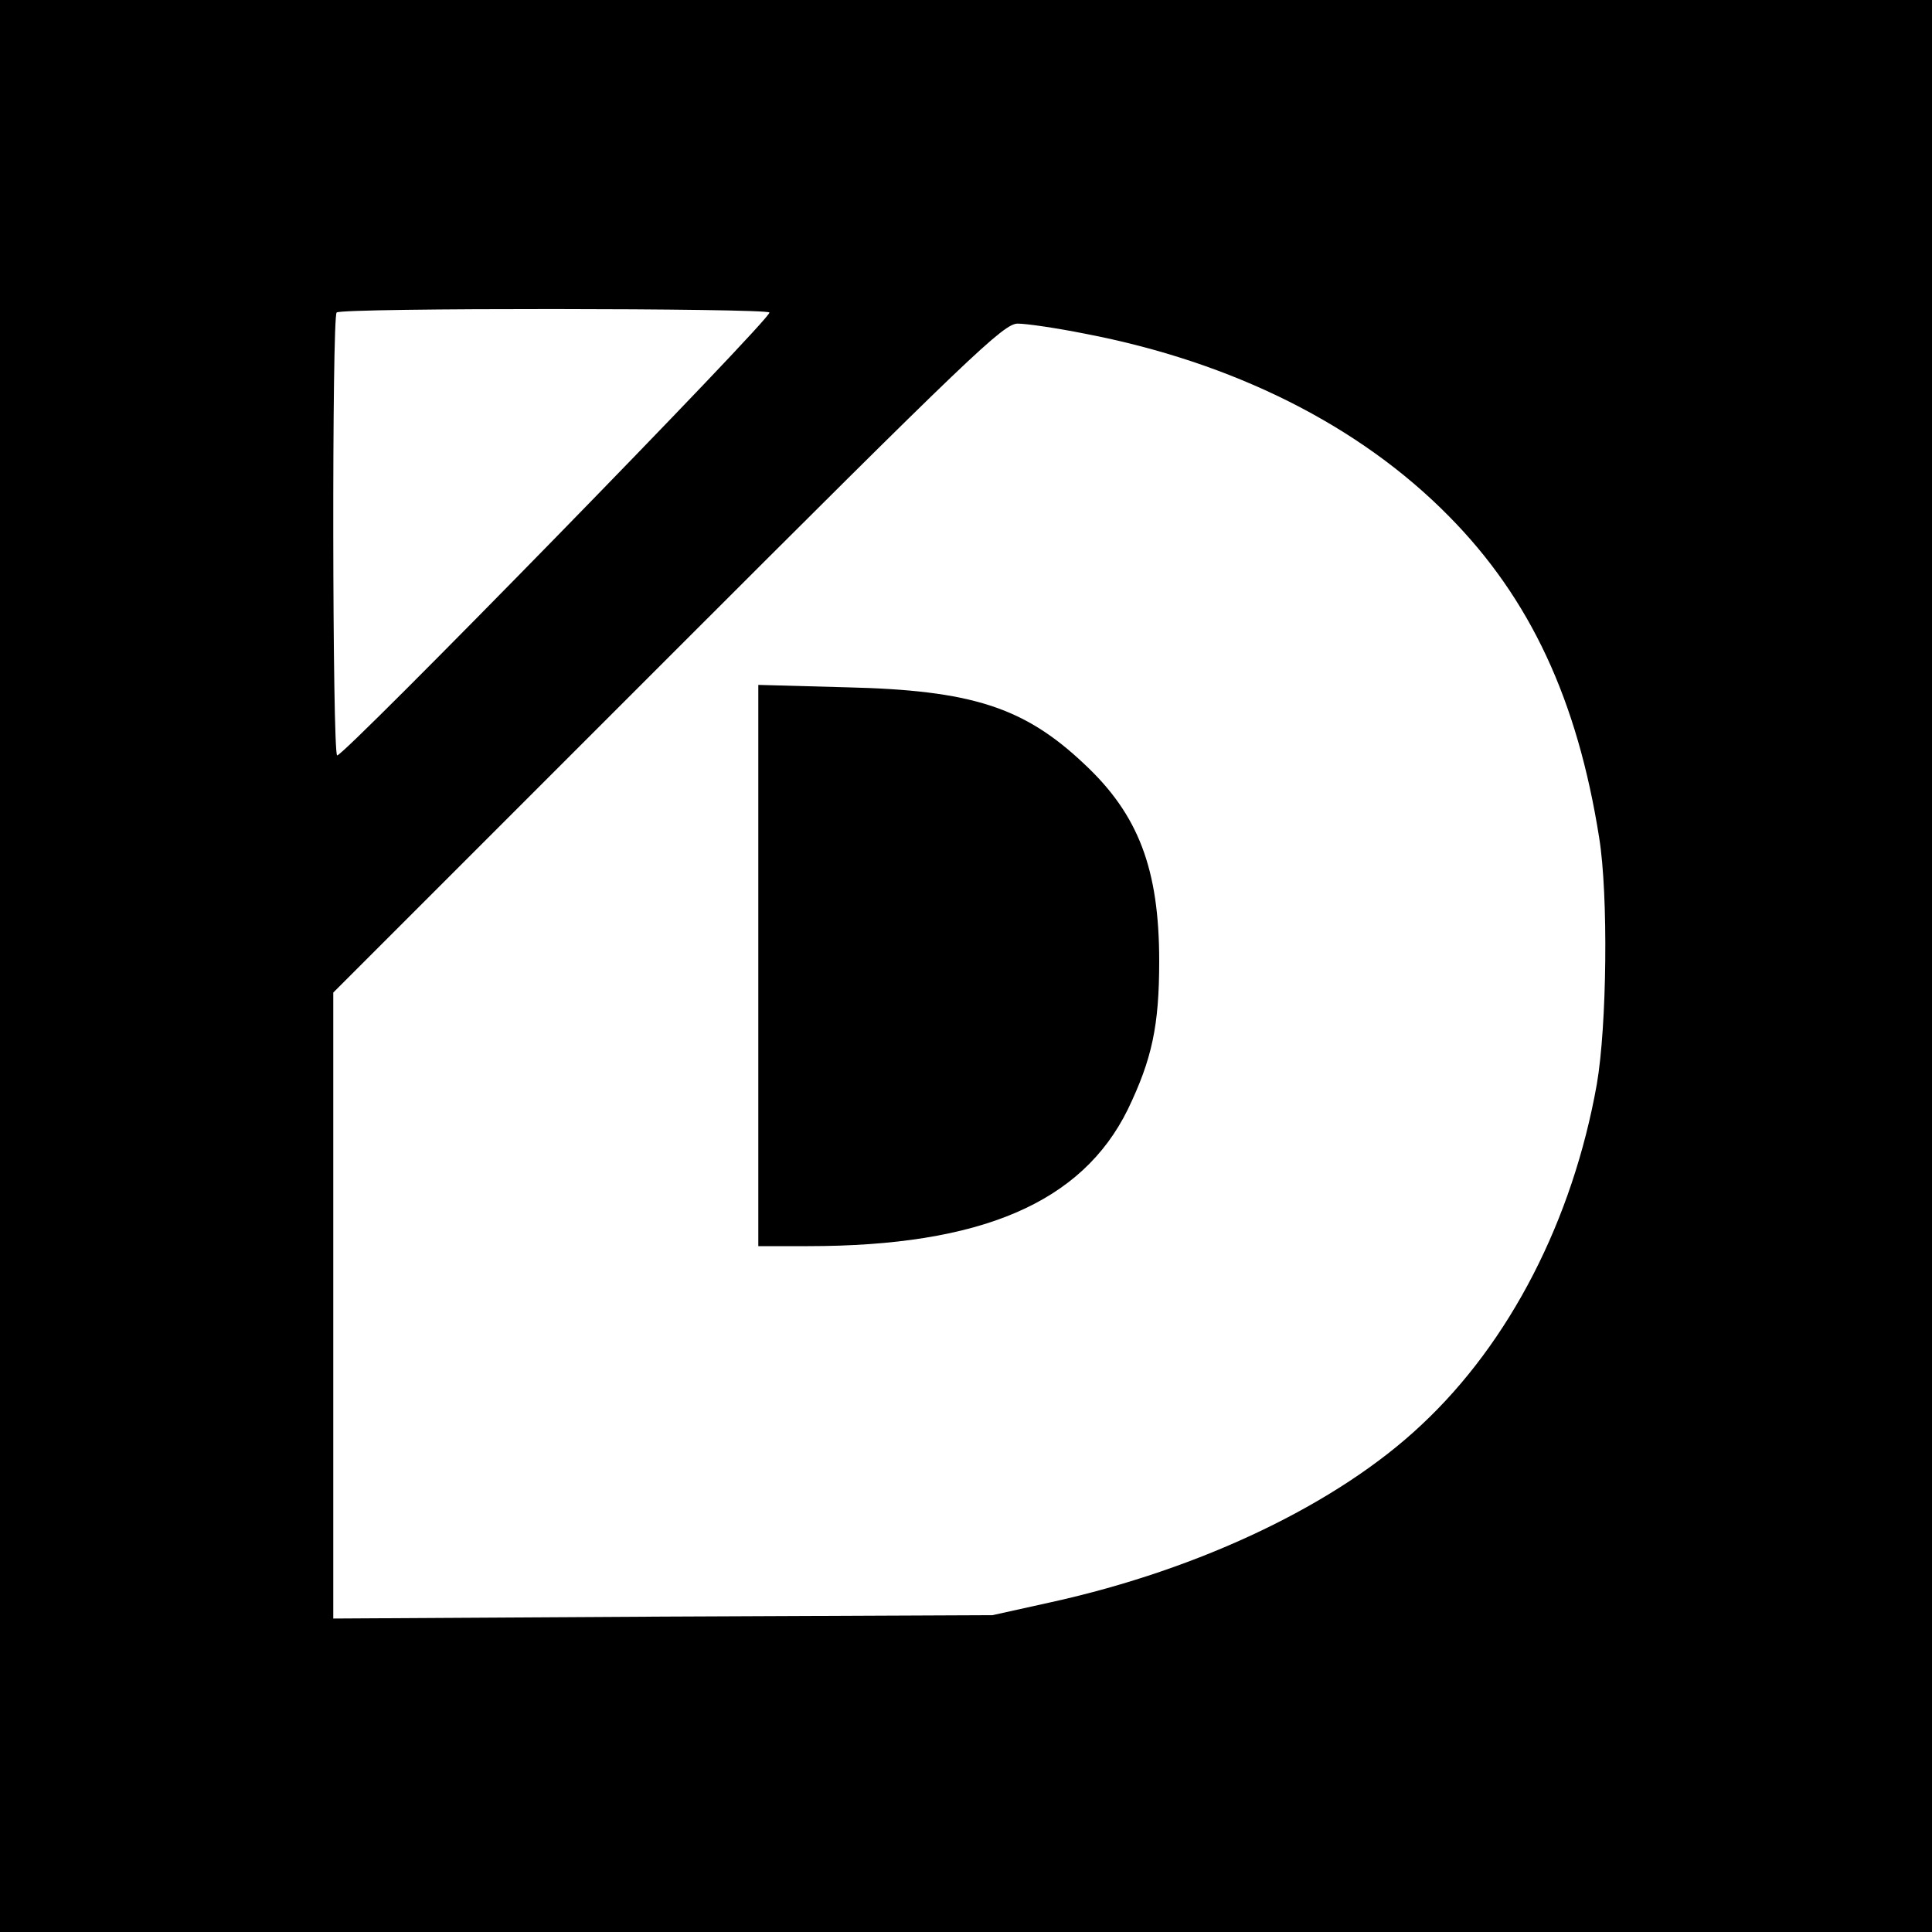
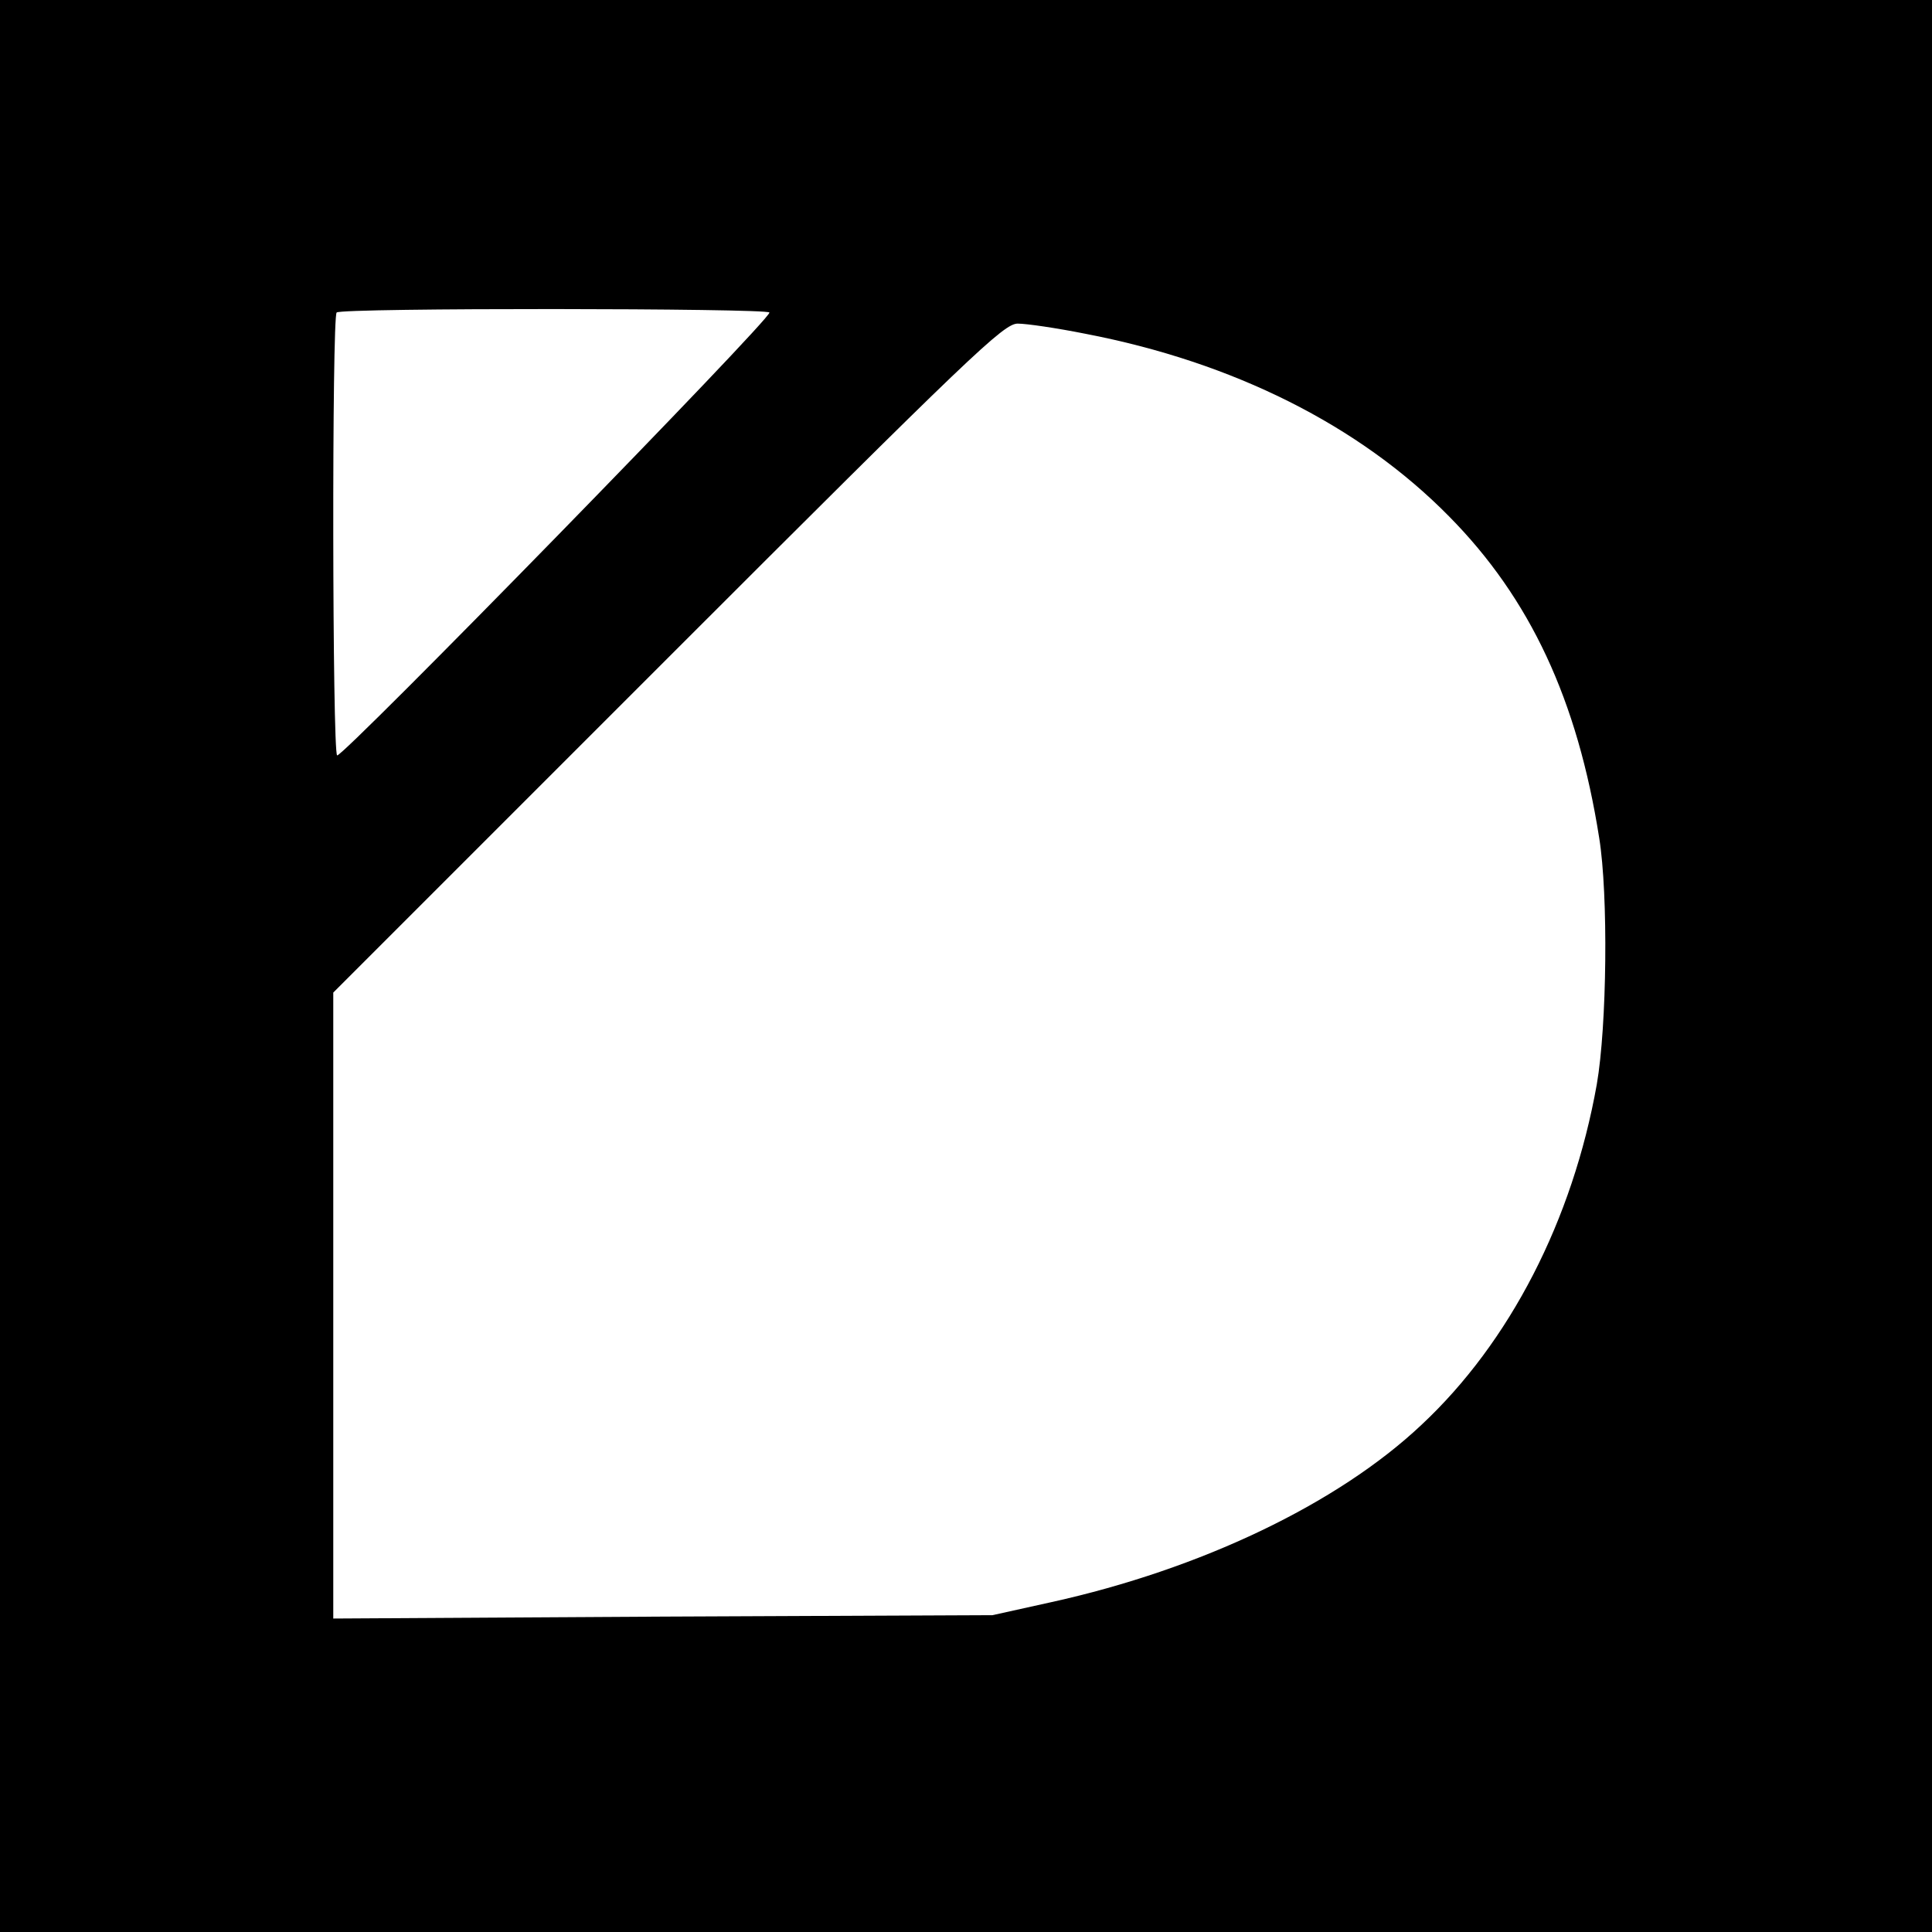
<svg xmlns="http://www.w3.org/2000/svg" version="1.0" width="400pt" height="400pt" viewBox="0 0 400 400" preserveAspectRatio="xMidYMid meet">
  <g transform="translate(0,400) scale(0.1,-0.1)" fill="#000000" stroke="none">
    <path d="M0 2000 l0 -2000 2000 0 2000 0 0 2000 0 2000 -2000 0 -2000 0 0 -2000z m1593 1353 c6 -11 -885 -923 -895 -917 -10 6 -11 908 -1 917 9 10 891 9 896 0z m654 -44 c307 -59 568 -190 753 -378 168 -170 266 -380 311 -666 19 -118 16 -389 -5 -510 -50 -281 -180 -534 -363 -705 -174 -164 -458 -299 -766 -367 l-122 -27 -682 -3 -683 -4 0 648 0 648 692 692 c629 629 696 693 725 693 18 0 80 -9 140 -21z" />
-     <path d="M1570 2001 l0 -581 103 0 c358 0 567 90 662 283 50 104 65 173 65 307 0 191 -43 304 -156 409 -124 117 -233 152 -491 158 l-183 5 0 -581z" />
  </g>
</svg>